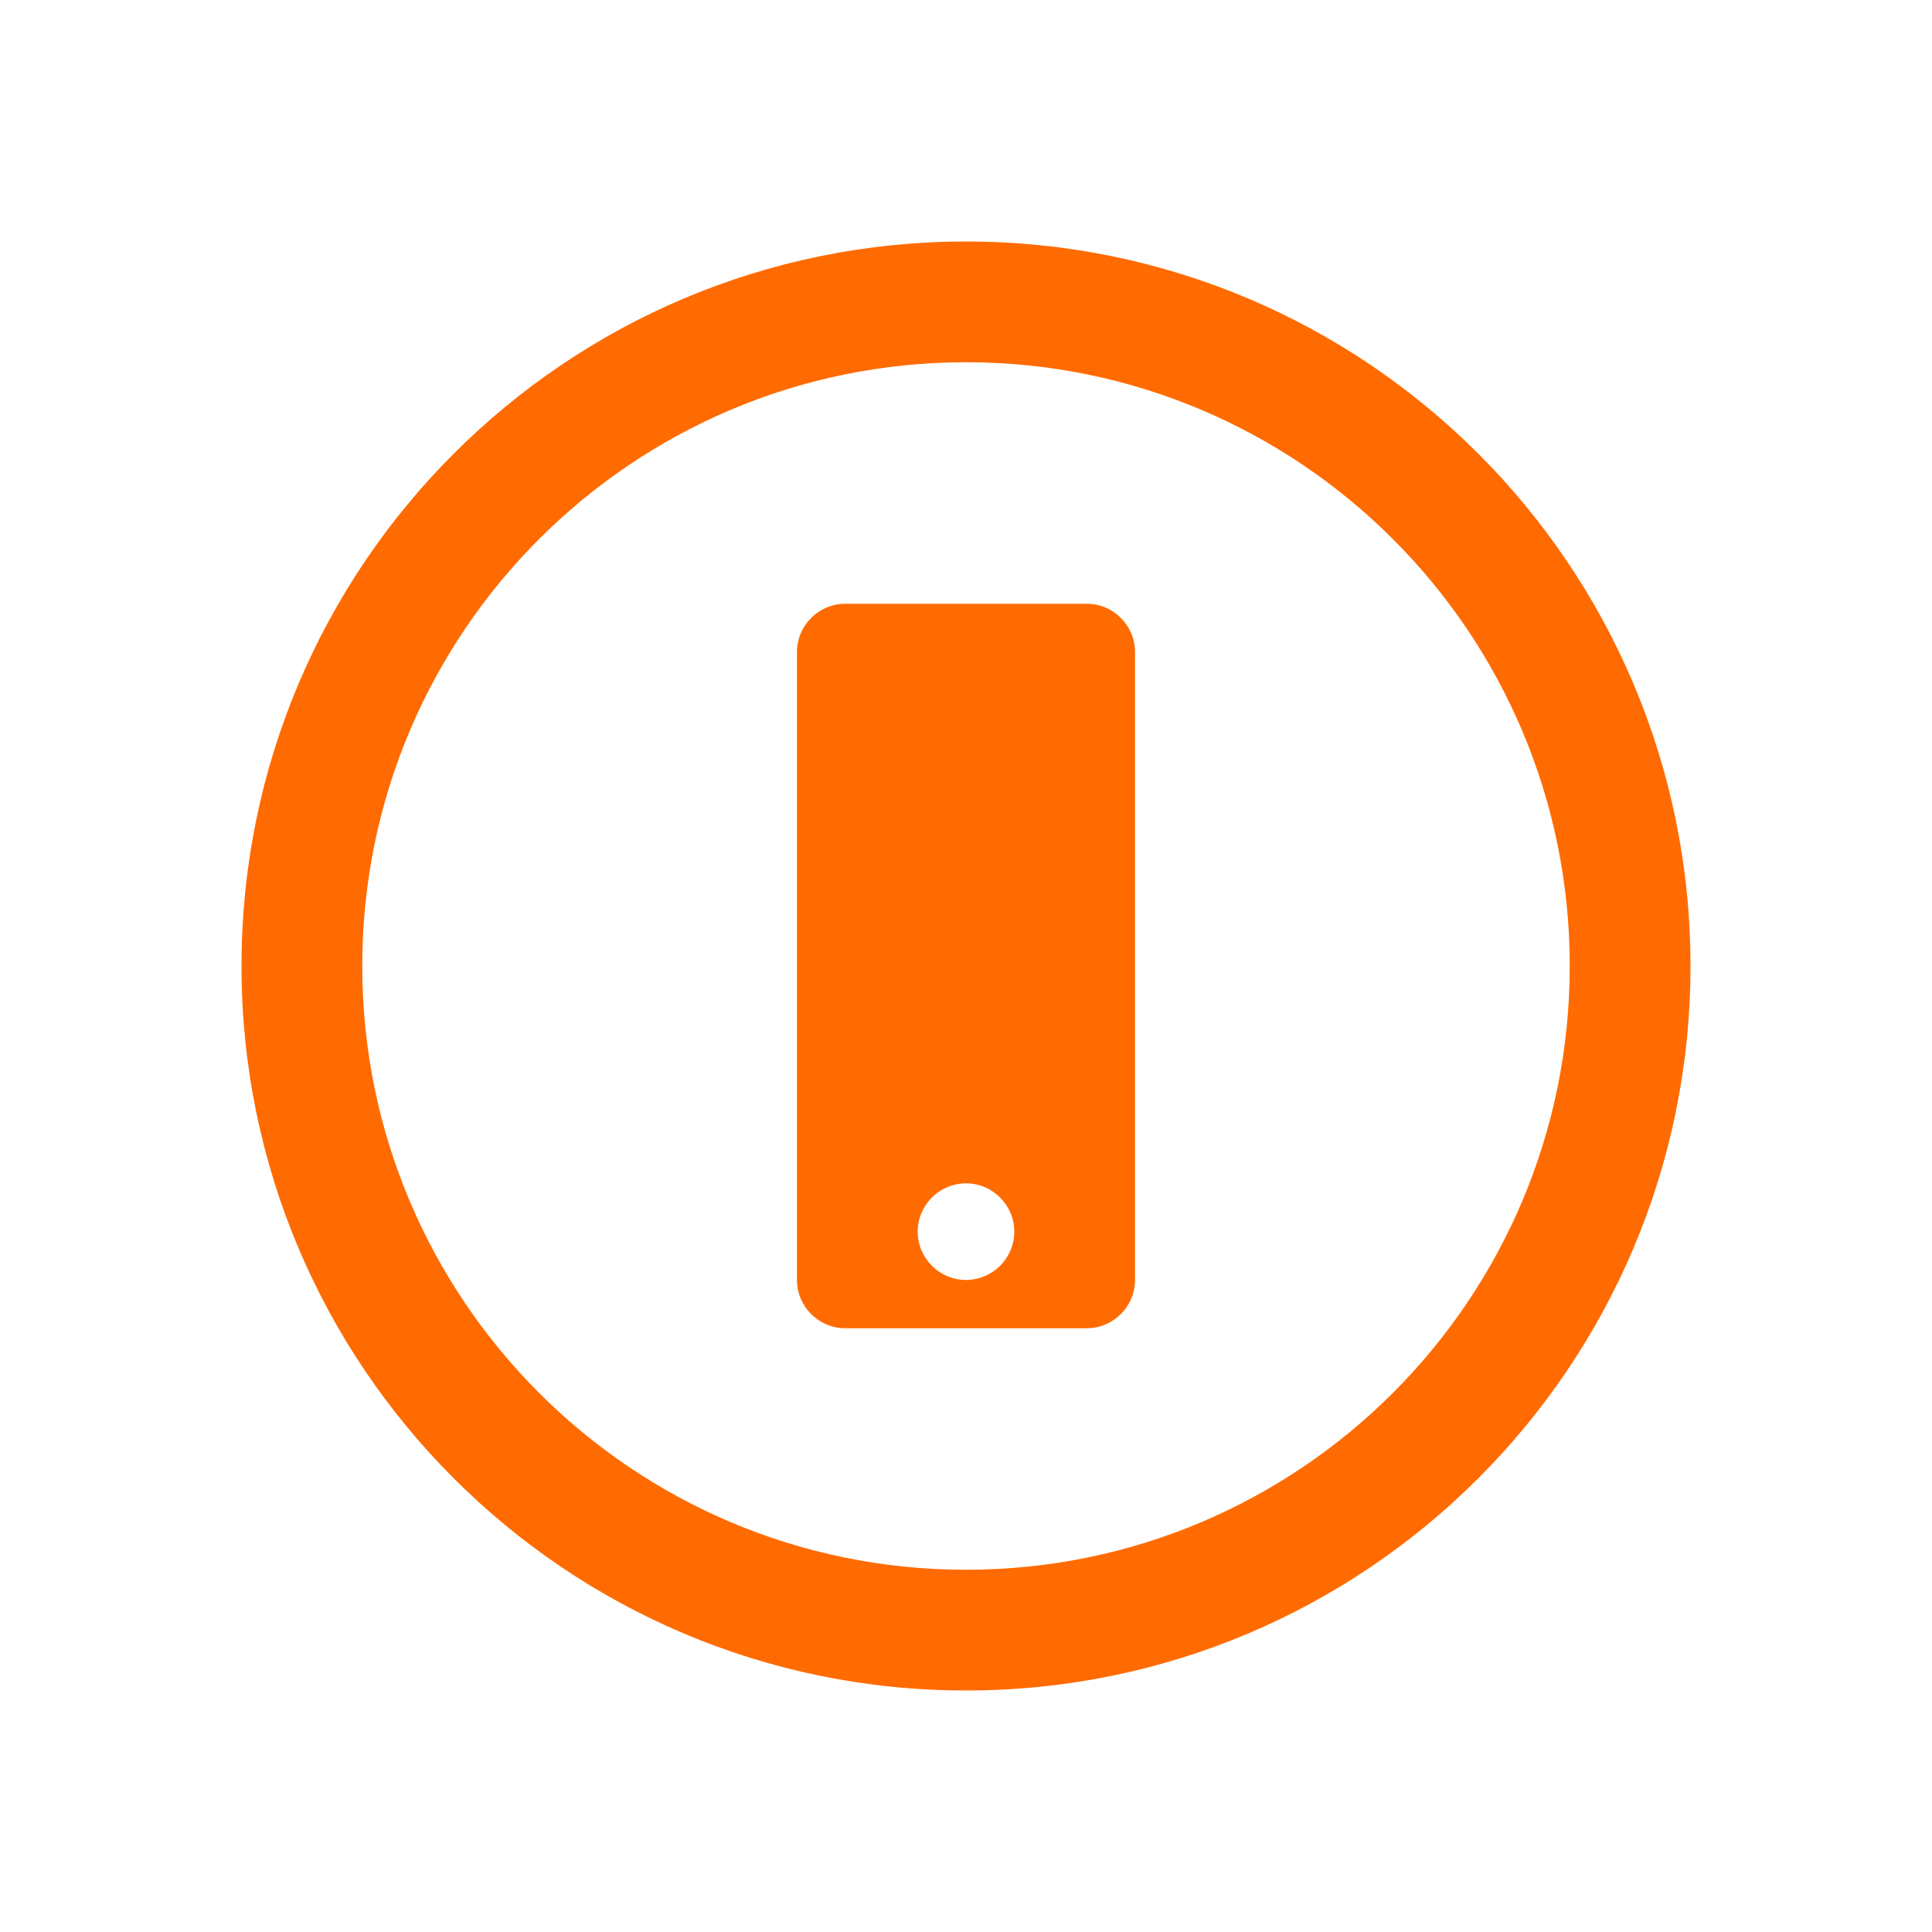
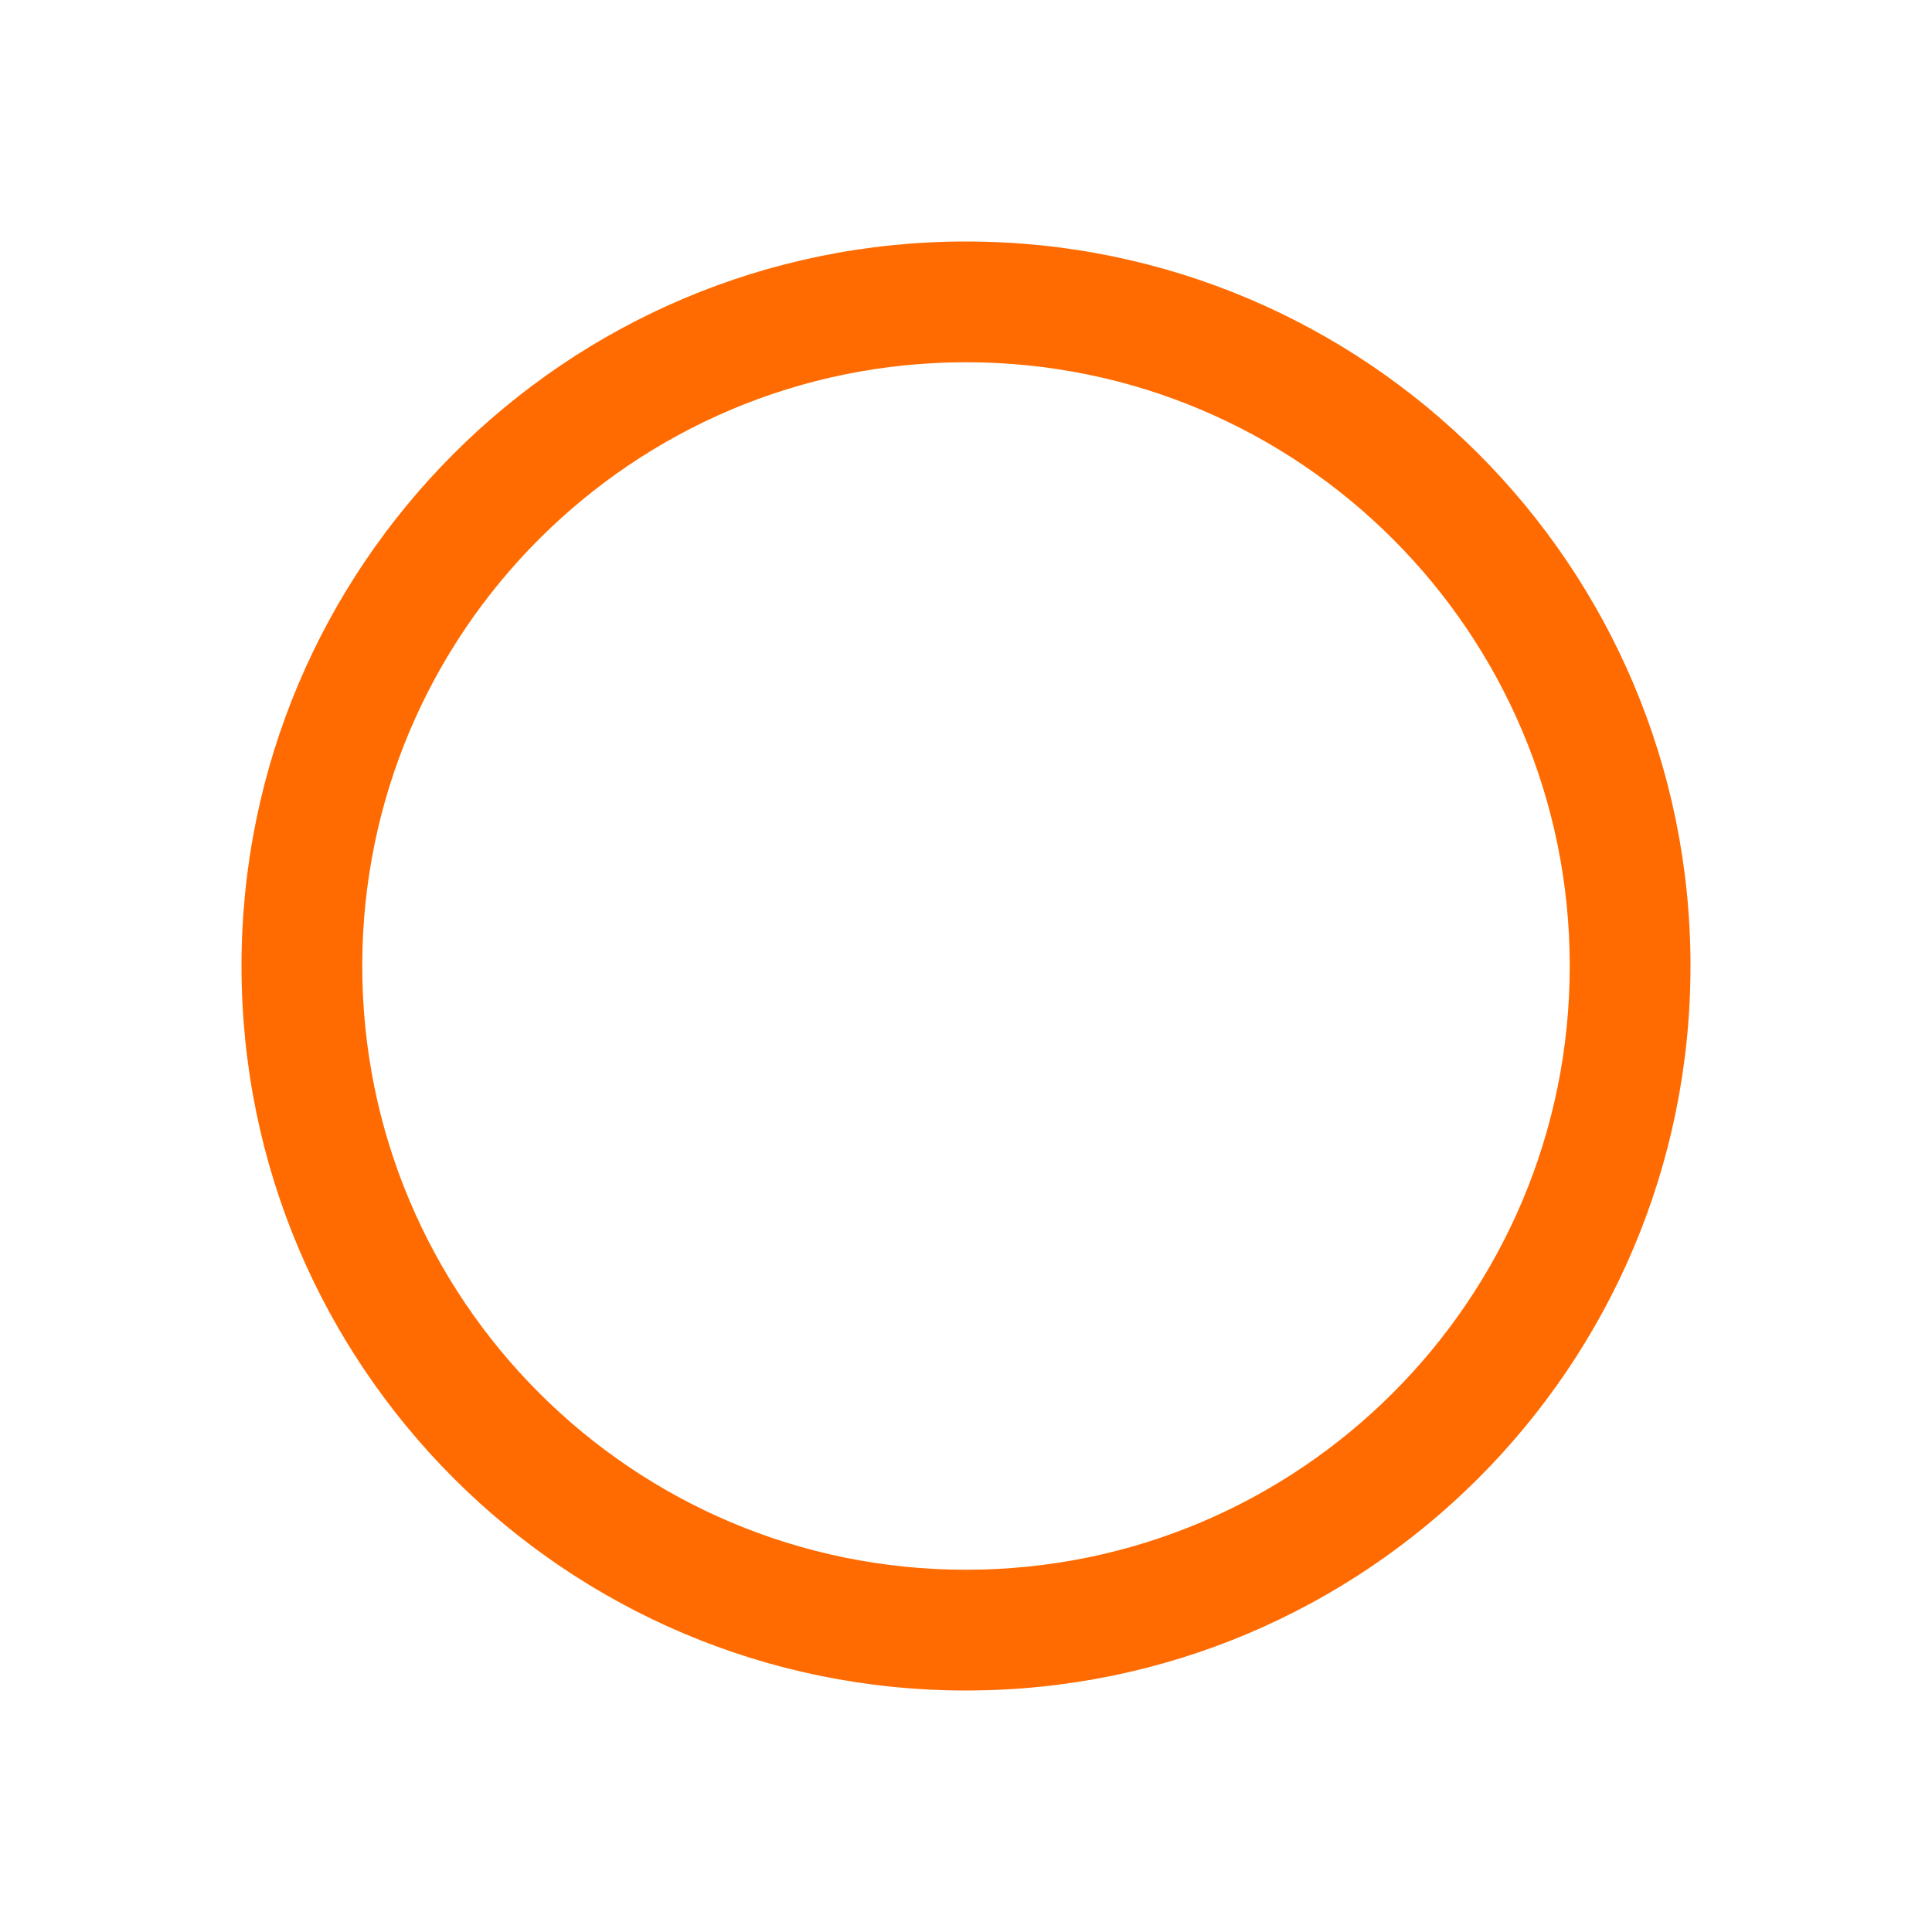
<svg xmlns="http://www.w3.org/2000/svg" width="80" height="80" viewBox="0 0 80 80">
  <path d="M40 10c-16.569 0-30 13.431-30 30 0 16.569 13.431 30 30 30 16.569 0 30-13.431 30-30 0-16.569-13.431-30-30-30zm0 5c13.807 0 25 11.193 25 25s-11.193 25-25 25-25-11.193-25-25 11.193-25 25-25z" fill="#FF6B00" />
-   <path d="M45 25H35c-1.1 0-2 .9-2 2v26c0 1.1.9 2 2 2h10c1.1 0 2-.9 2-2V27c0-1.1-.9-2-2-2zm-5 28c-1.1 0-2-.9-2-2s.9-2 2-2 2 .9 2 2-.9 2-2 2z" fill="#FF6B00" />
</svg>